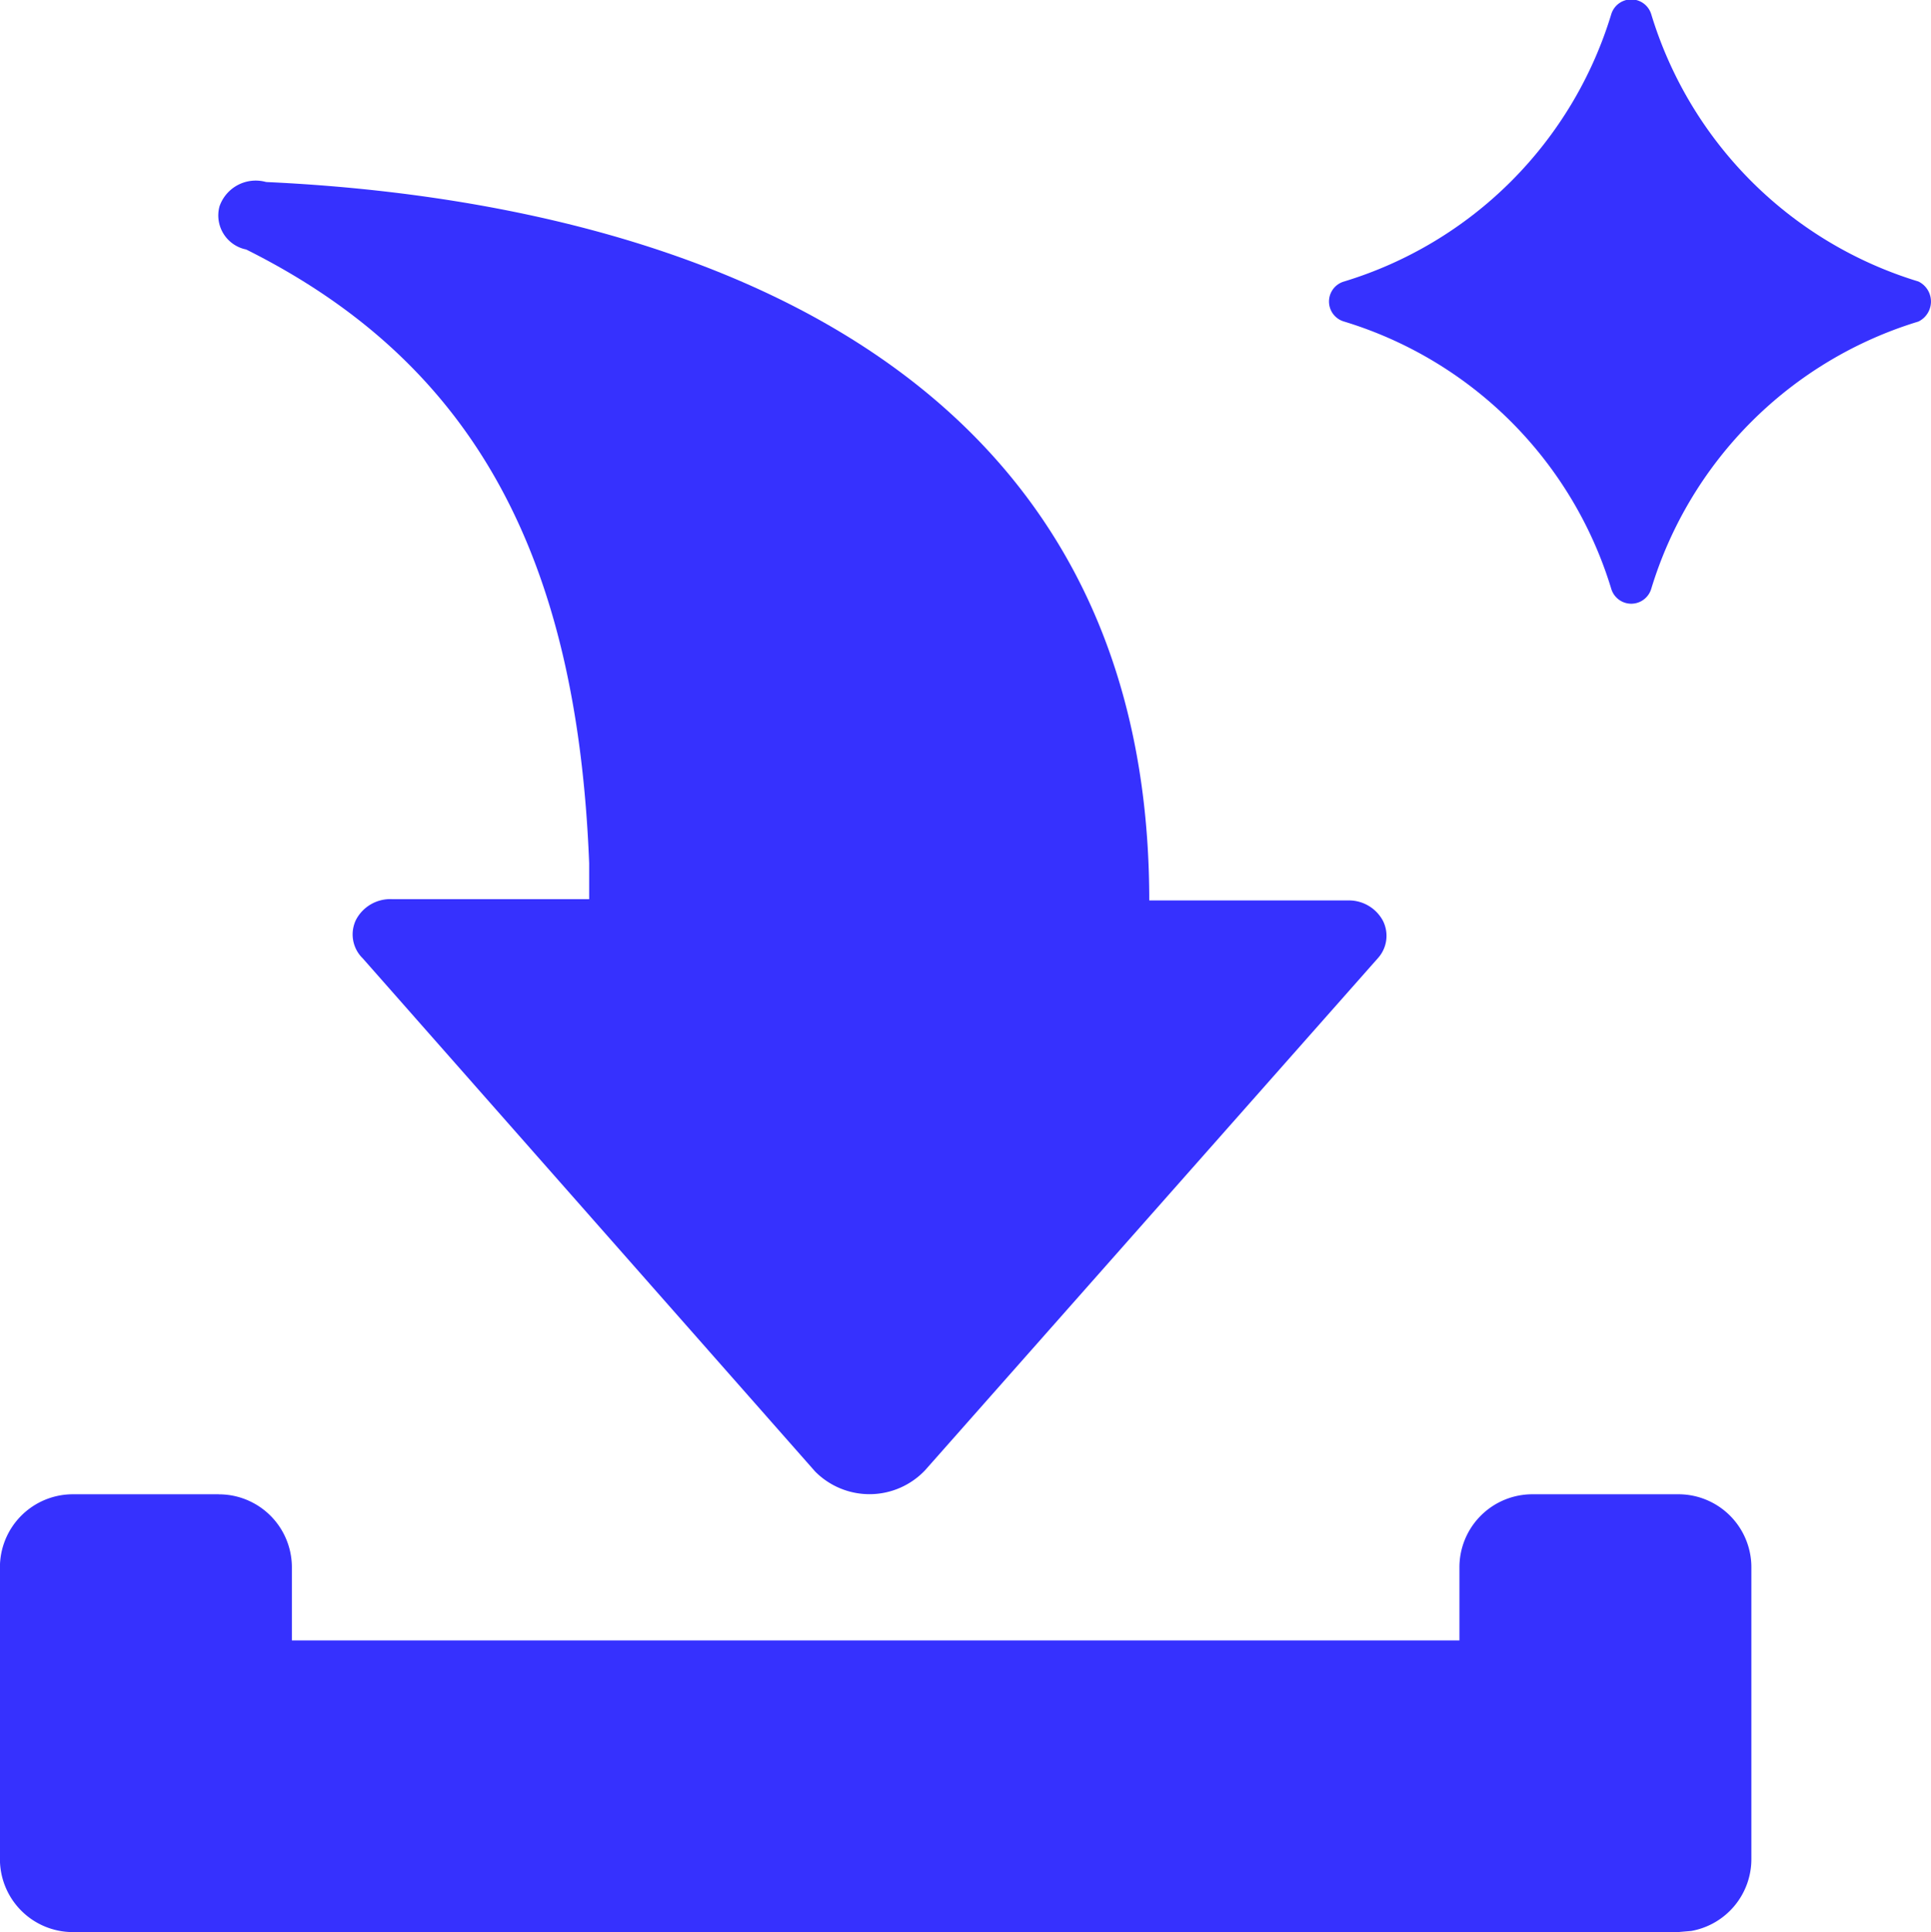
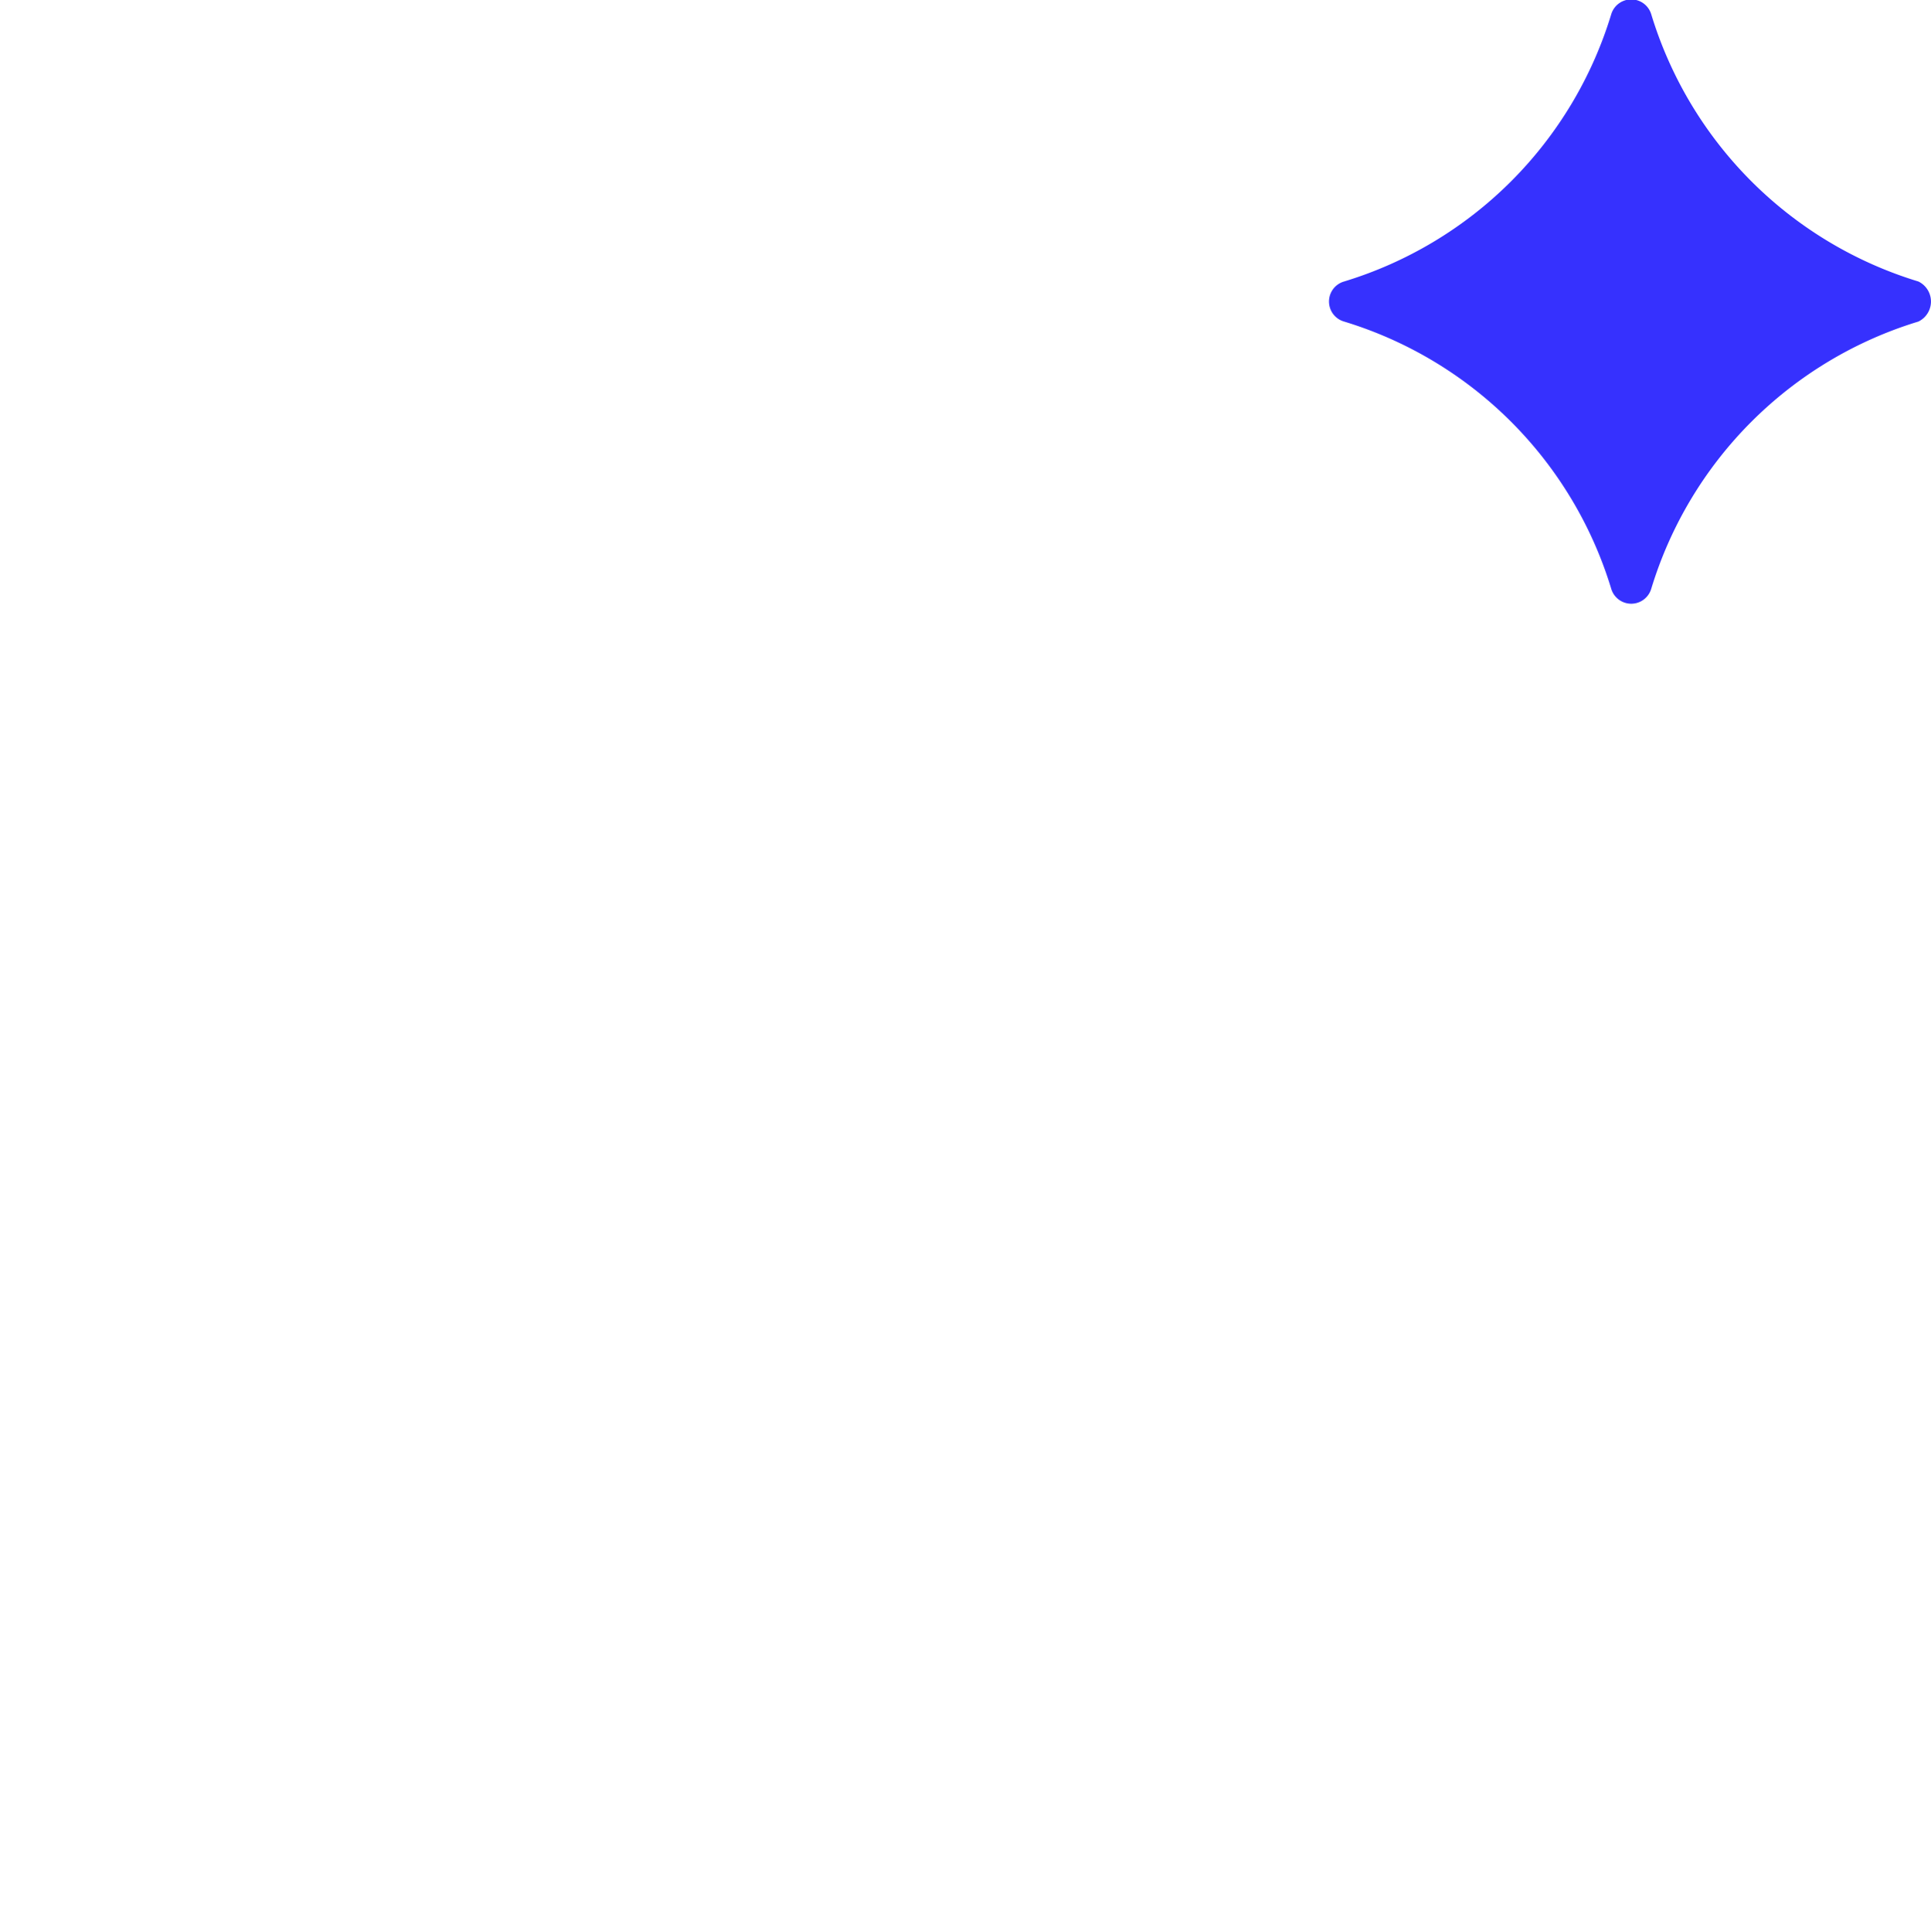
<svg xmlns="http://www.w3.org/2000/svg" width="28.918" height="28.932" viewBox="0 0 28.918 28.932">
  <g id="智能导入紫" transform="translate(-1158.958 -551.889)">
    <g id="导入_2_" data-name="导入 (2)" transform="translate(1158.958 554.595)">
-       <path id="路径_2810" data-name="路径 2810" d="M76.422,92.813a1.093,1.093,0,0,1,1.093,1.093V95H95V93.905a1.093,1.093,0,0,1,1.093-1.093h2.186a1.093,1.093,0,0,1,1.093,1.093v4.371a1.093,1.093,0,0,1-.9,1.075l-.2.017H74.236a1.093,1.093,0,0,1-1.093-1.093V93.905a1.093,1.093,0,0,1,1.093-1.093h2.186Zm.566-19.67.151.02c4.629.212,13.216,1.81,13.216,10.757h2.972a.579.579,0,0,1,.525.3.5.5,0,0,1-.076.568L87,92.45a1.146,1.146,0,0,1-1.65.02l-6.773-7.682a.5.5,0,0,1-.1-.581.579.579,0,0,1,.54-.306h2.95v-.538c-.179-4.563-1.7-7.475-5.136-9.19a.52.52,0,0,1-.4-.645.574.574,0,0,1,.7-.365l-.151-.02Z" transform="translate(-73.144 -73.143)" fill="#3631fe" />
-     </g>
+       </g>
    <path id="路径_2807" data-name="路径 2807" d="M238.139,102.9a.313.313,0,0,0,.3-.225,6.008,6.008,0,0,1,4-4,.333.333,0,0,0,0-.6,6.008,6.008,0,0,1-4-4,.313.313,0,0,0-.6,0,6.007,6.007,0,0,1-4,4,.312.312,0,0,0,0,.6,6.007,6.007,0,0,1,4,4A.313.313,0,0,0,238.139,102.9Z" transform="translate(945.248 458.029)" fill="#3631fe" />
  </g>
</svg>